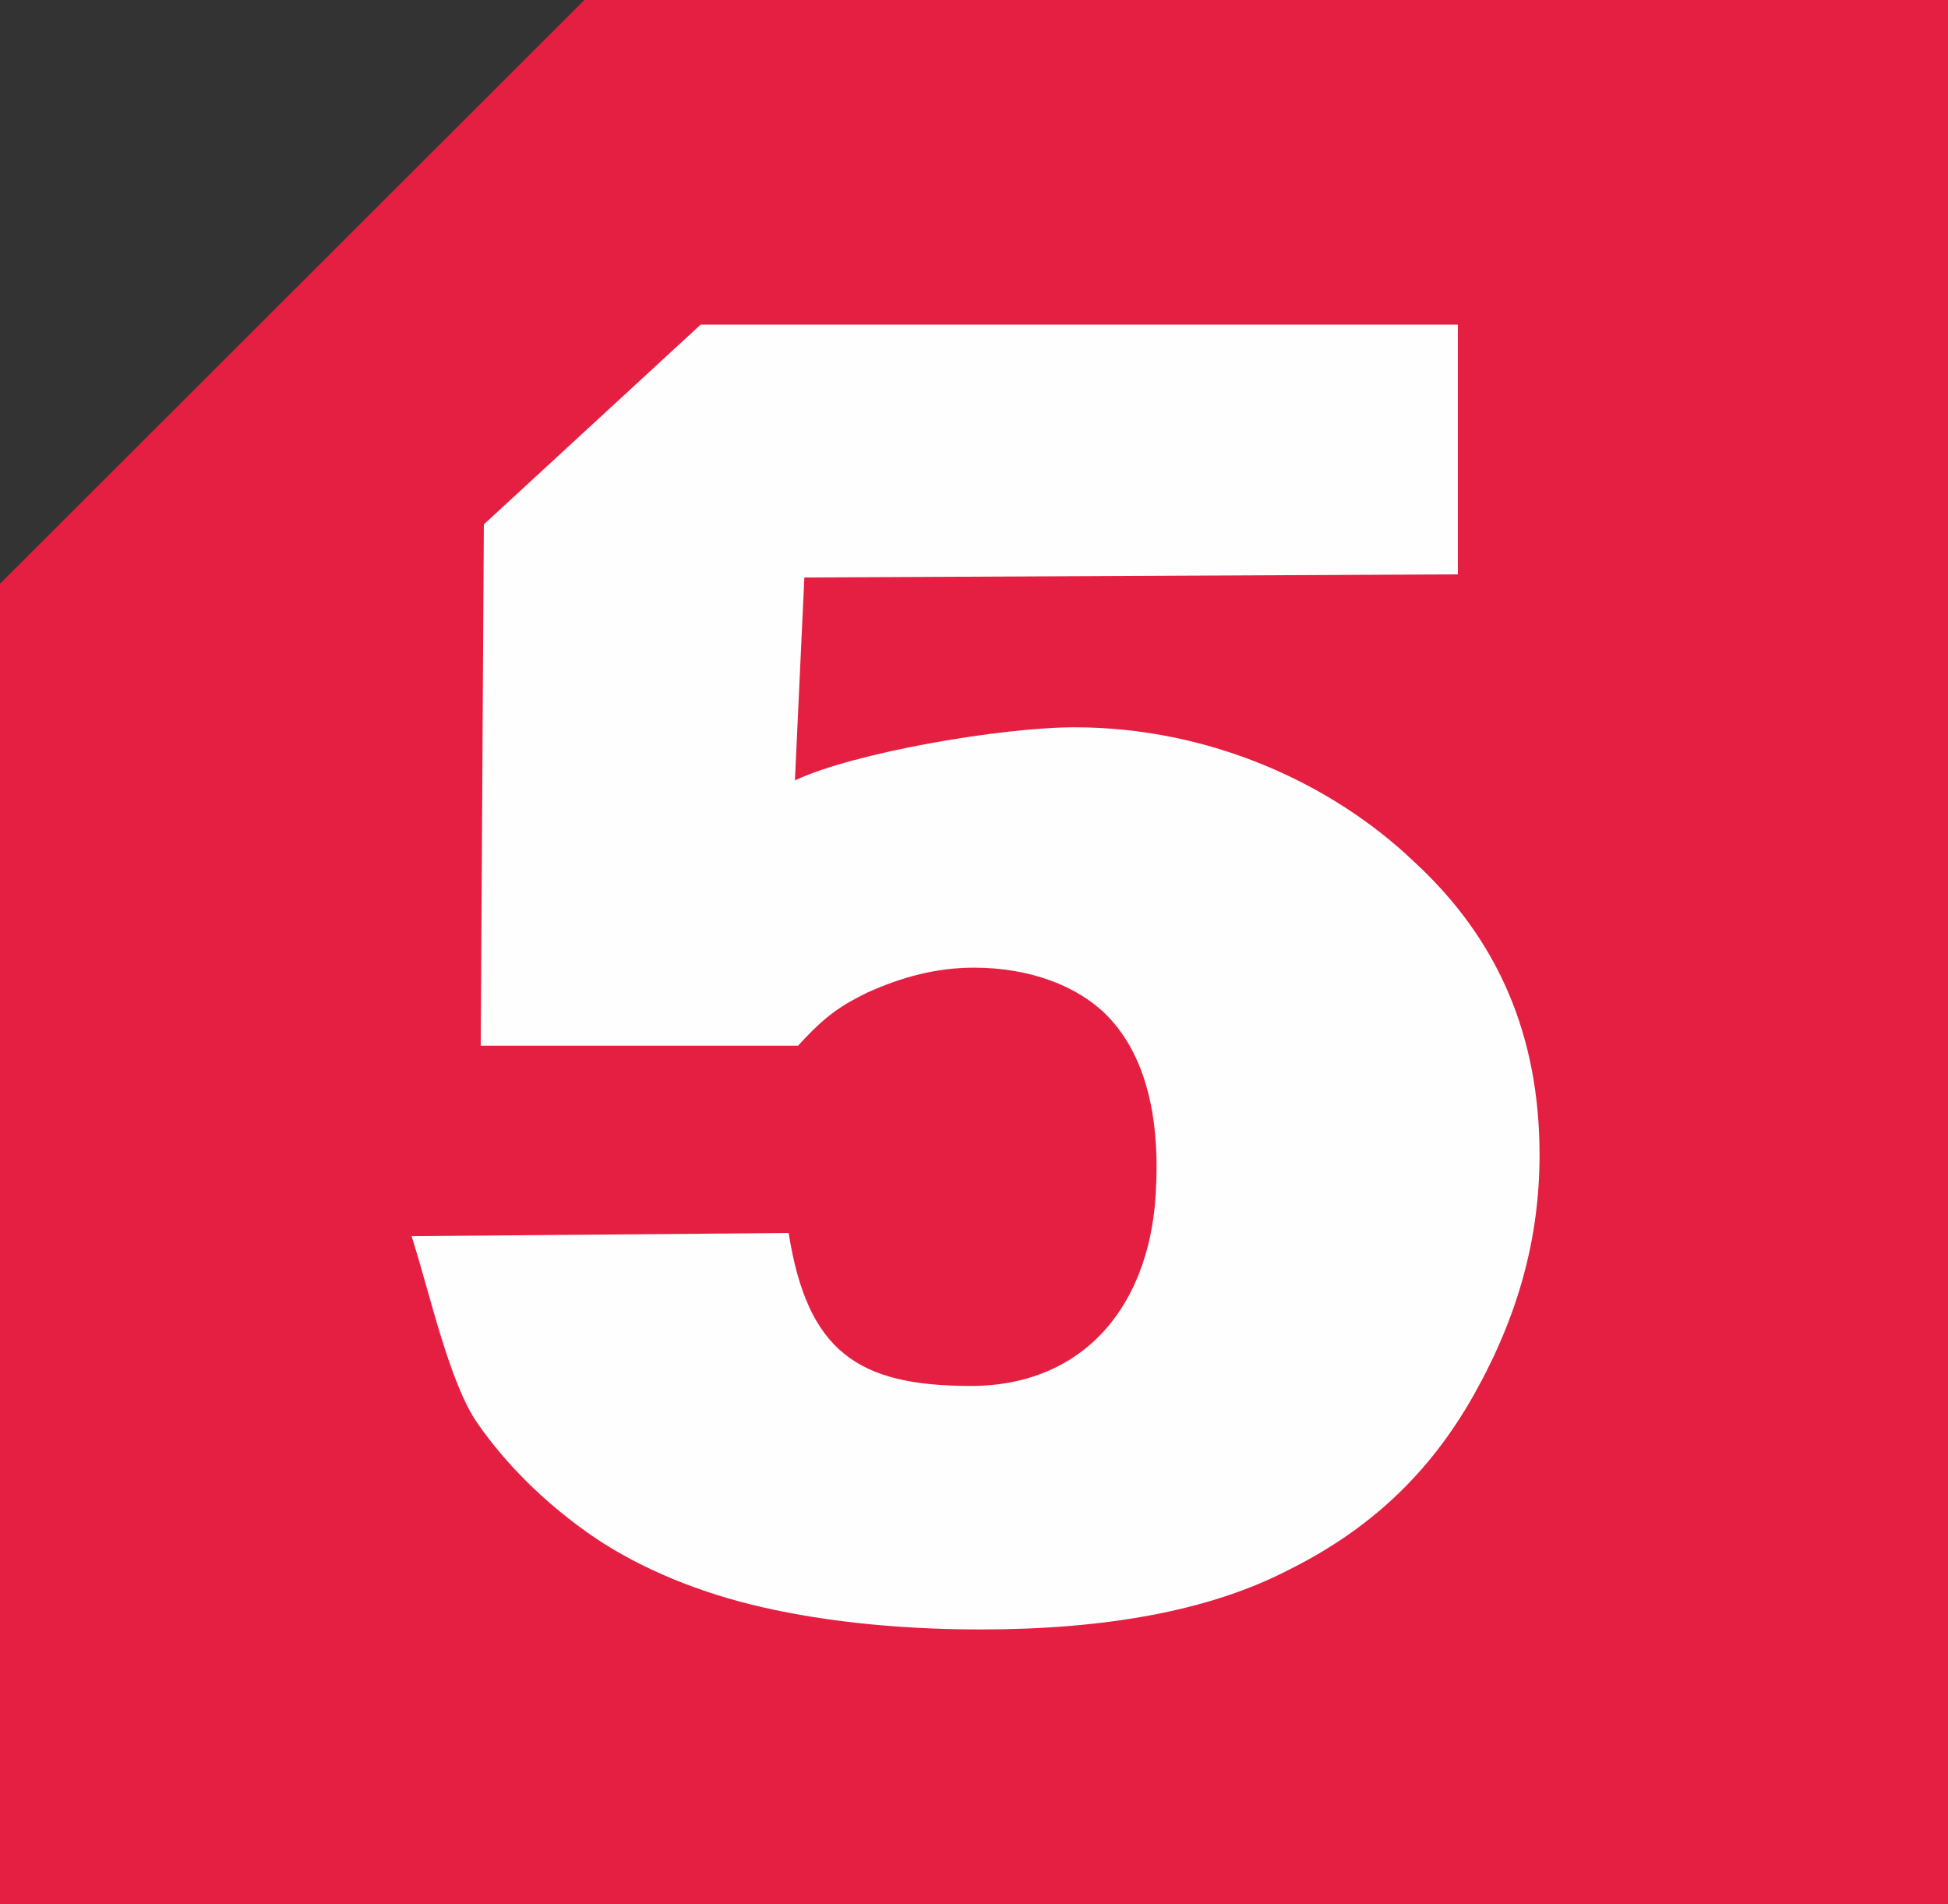
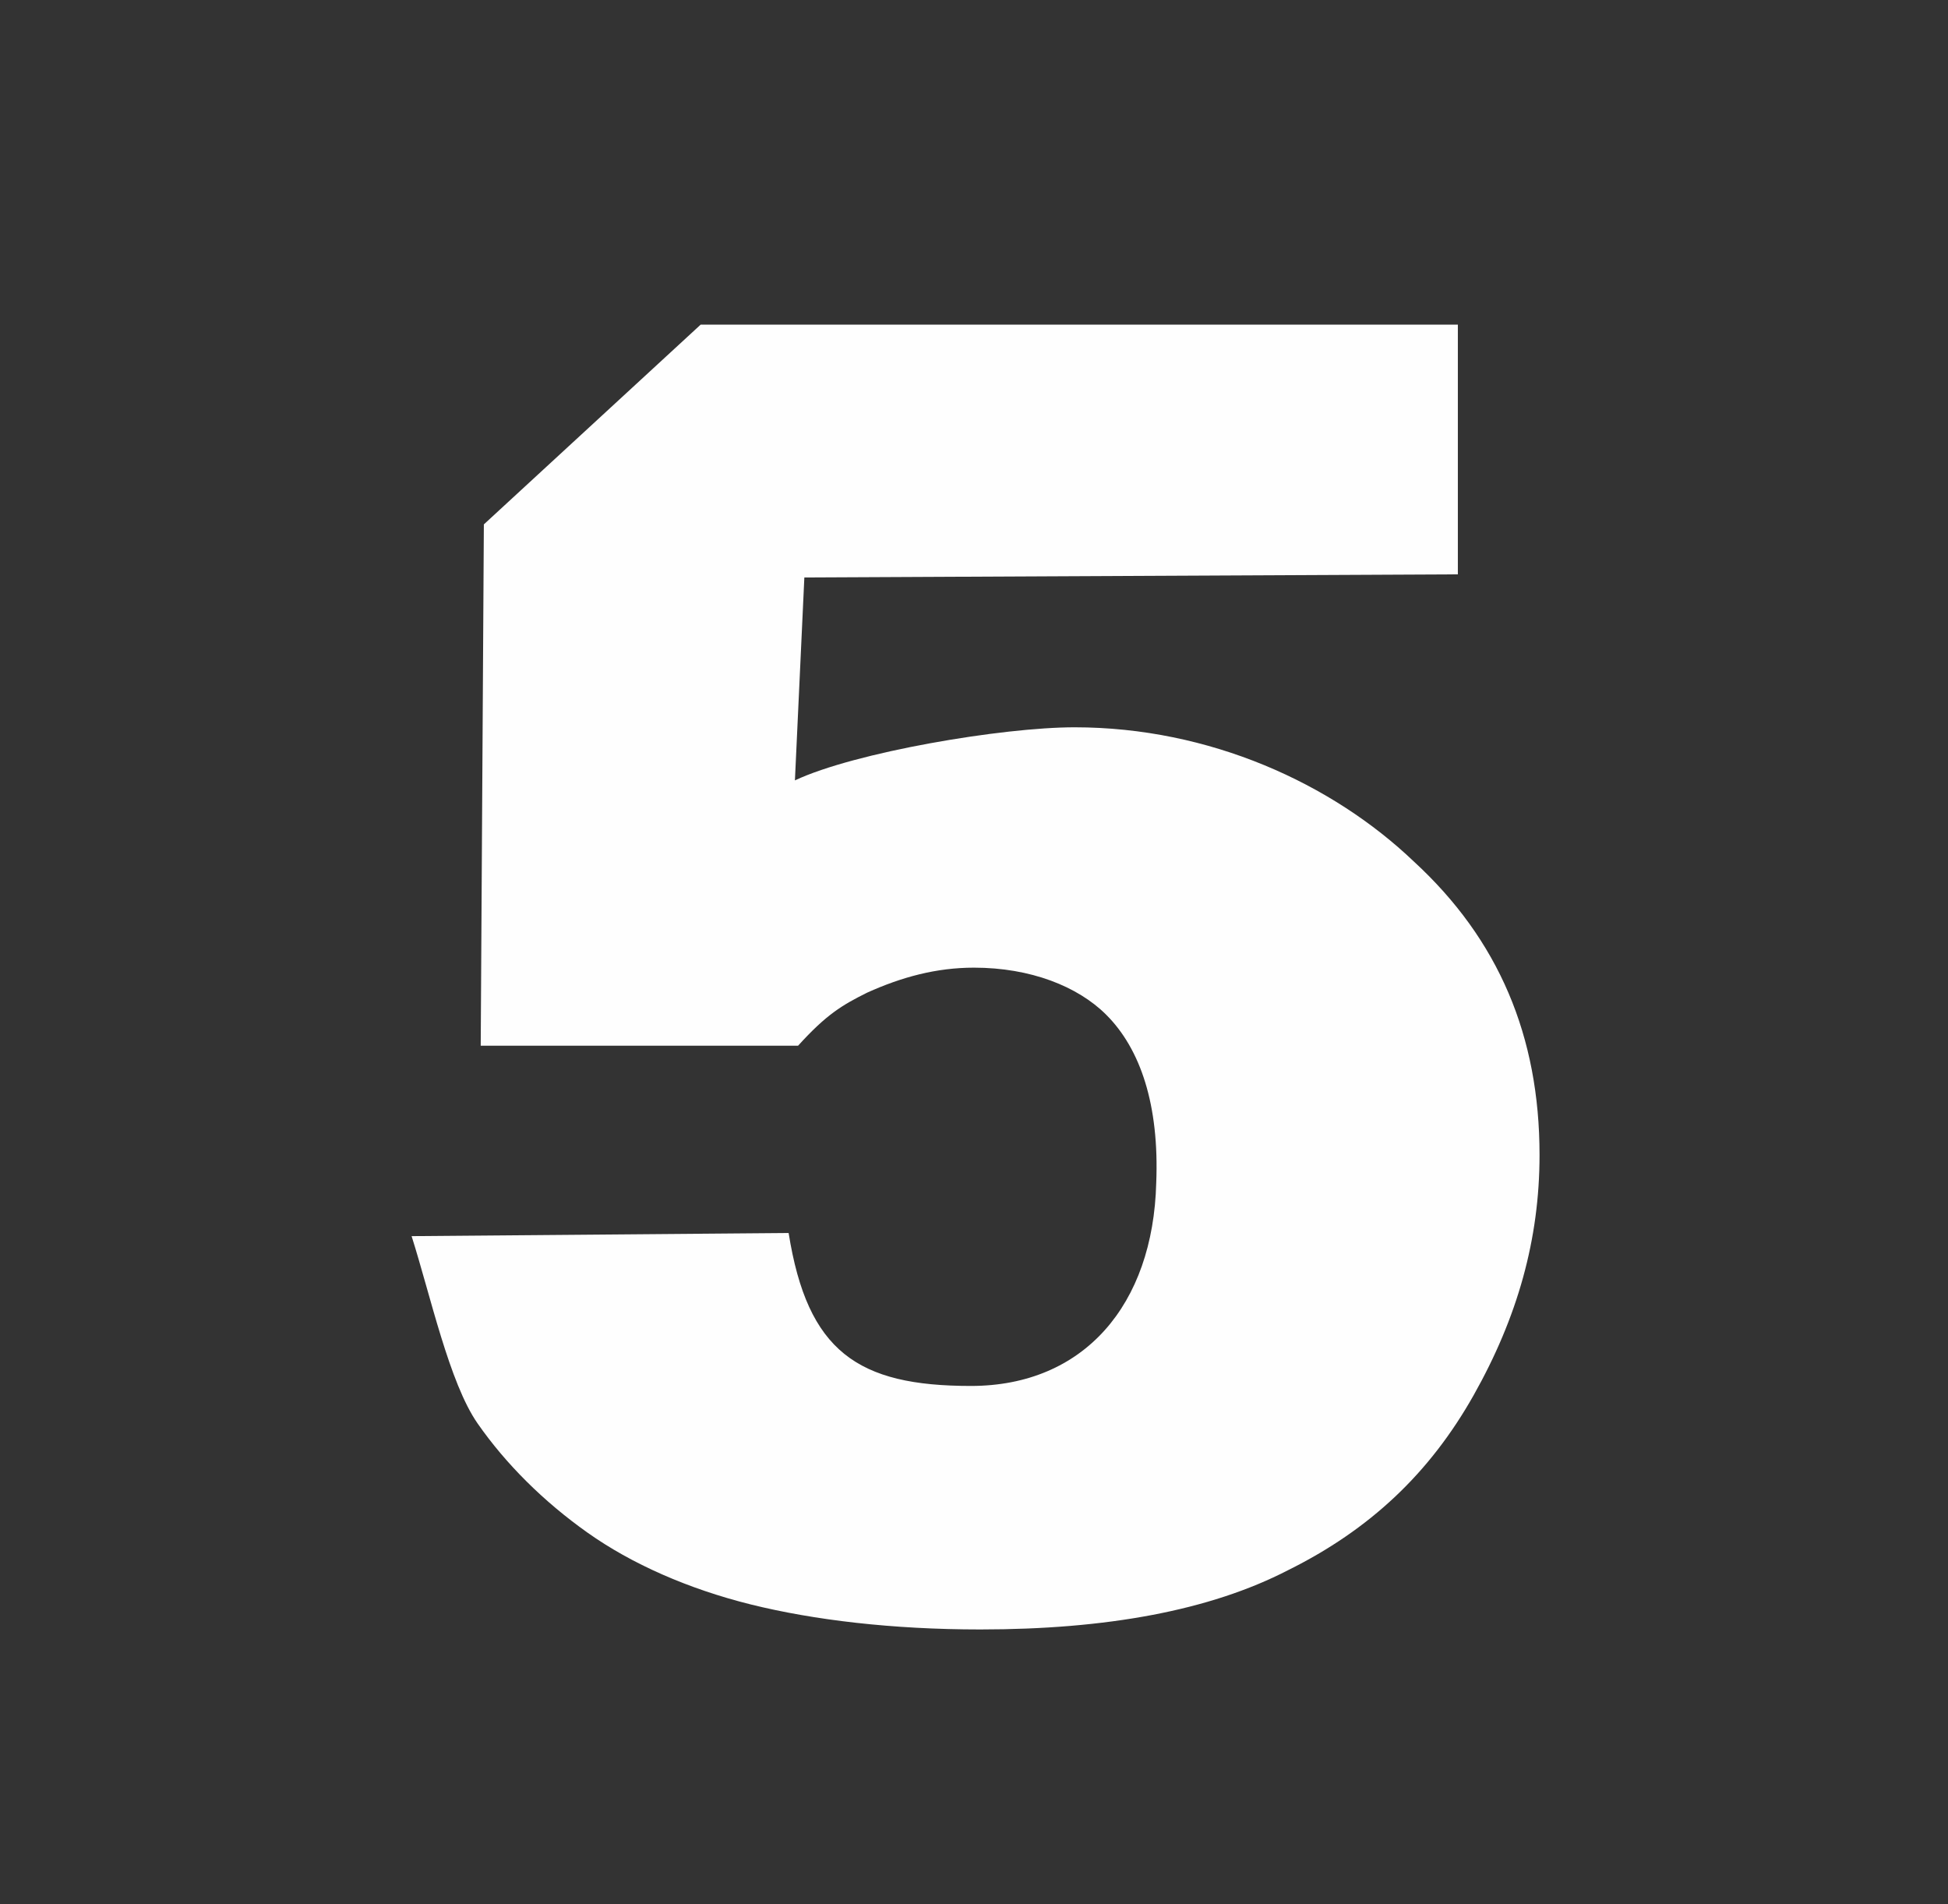
<svg xmlns="http://www.w3.org/2000/svg" width="44" height="43" viewBox="0 0 44 43" fill="none">
  <rect x="0" y="0" width="44" height="43" fill="#333333" stroke="none" />
-   <path fill-rule="evenodd" clip-rule="evenodd" d="M44 43H0V13.182L13.2 0H44V43Z" fill="#E51F42" />
  <path fill-rule="evenodd" clip-rule="evenodd" d="M15.826 7.331H32.929V12.97L18.168 13.041L17.955 17.623C19.303 16.988 22.639 16.424 24.271 16.424C27.323 16.424 30.09 17.693 31.936 19.456C33.852 21.218 34.774 23.403 34.774 26.082C34.774 27.985 34.278 29.747 33.284 31.51C32.29 33.272 30.942 34.541 29.097 35.457C27.323 36.374 24.981 36.797 22.142 36.797C20.155 36.797 18.381 36.585 16.961 36.233C15.542 35.88 14.265 35.316 13.271 34.611C12.277 33.907 11.426 33.061 10.787 32.144C10.149 31.228 9.723 29.254 9.297 27.915L17.813 27.844C18.239 30.523 19.374 31.298 21.929 31.298C24.484 31.298 26.045 29.465 26.116 26.716C26.187 24.954 25.761 23.685 24.981 22.91C24.342 22.275 23.277 21.852 22 21.852C21.148 21.852 20.368 22.064 19.587 22.416C19.02 22.698 18.665 22.91 18.026 23.615H10.858L10.929 11.842L15.826 7.331Z" fill="#FEFEFE" />
</svg>